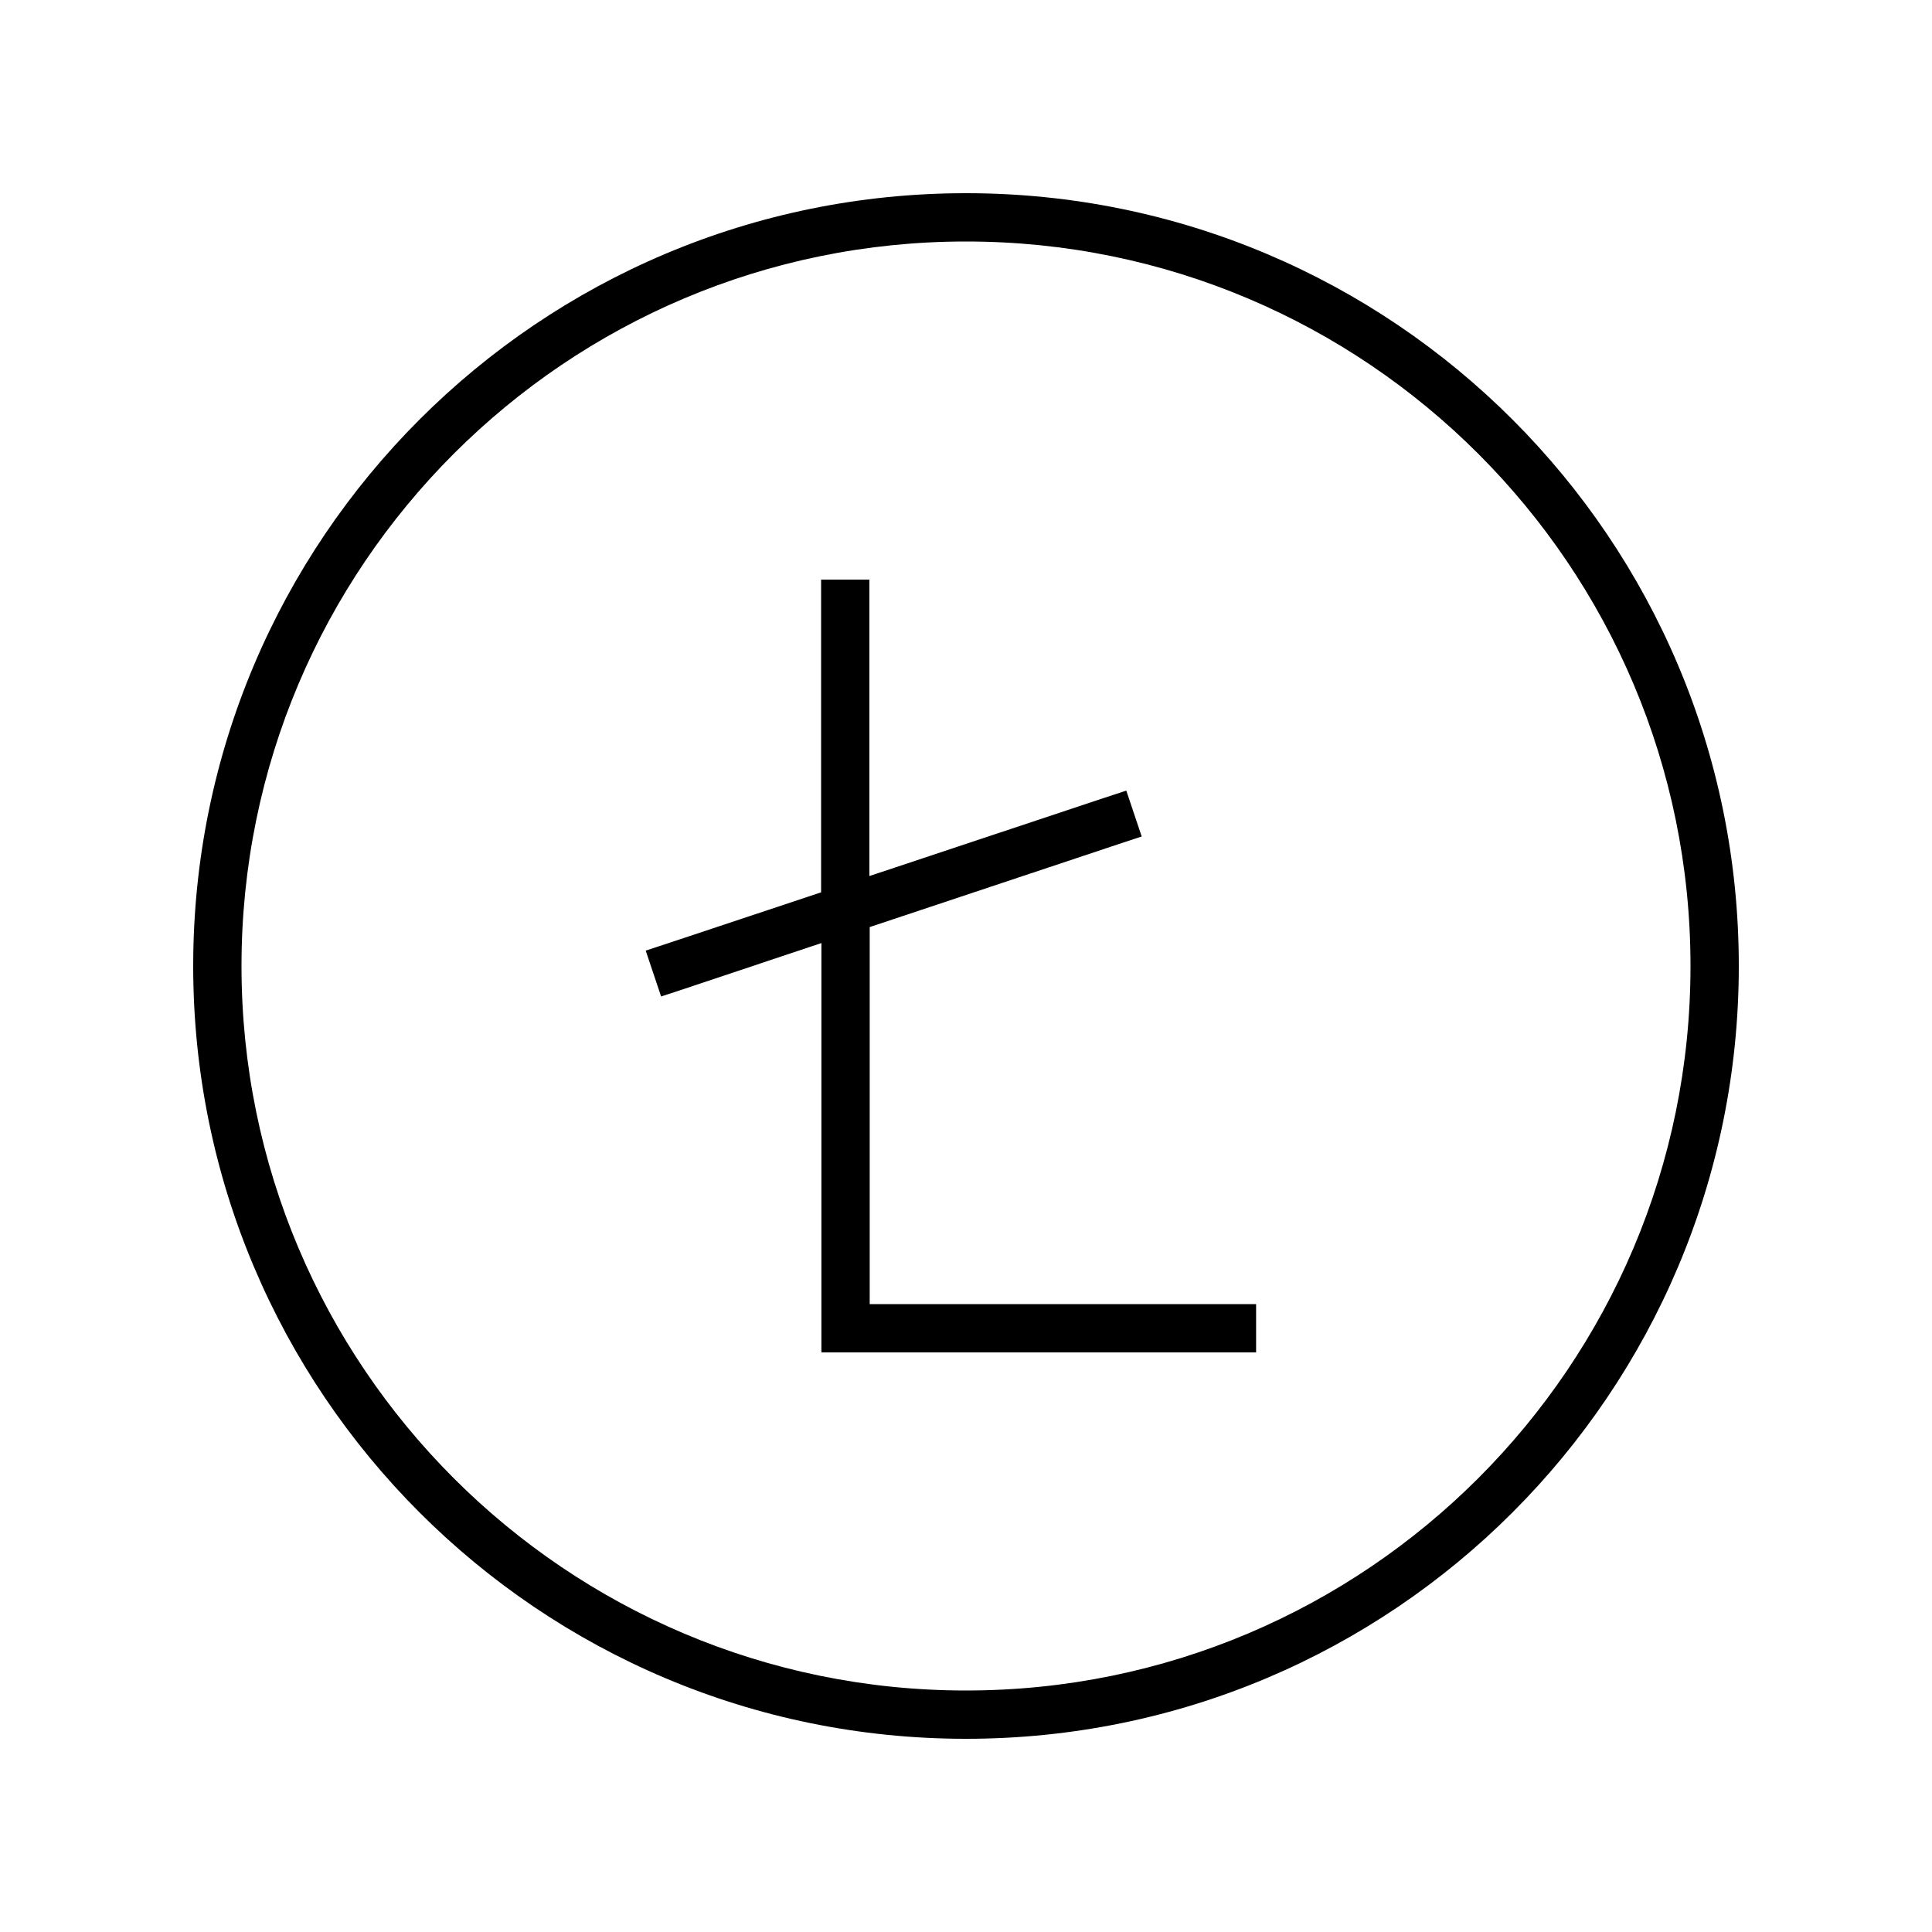
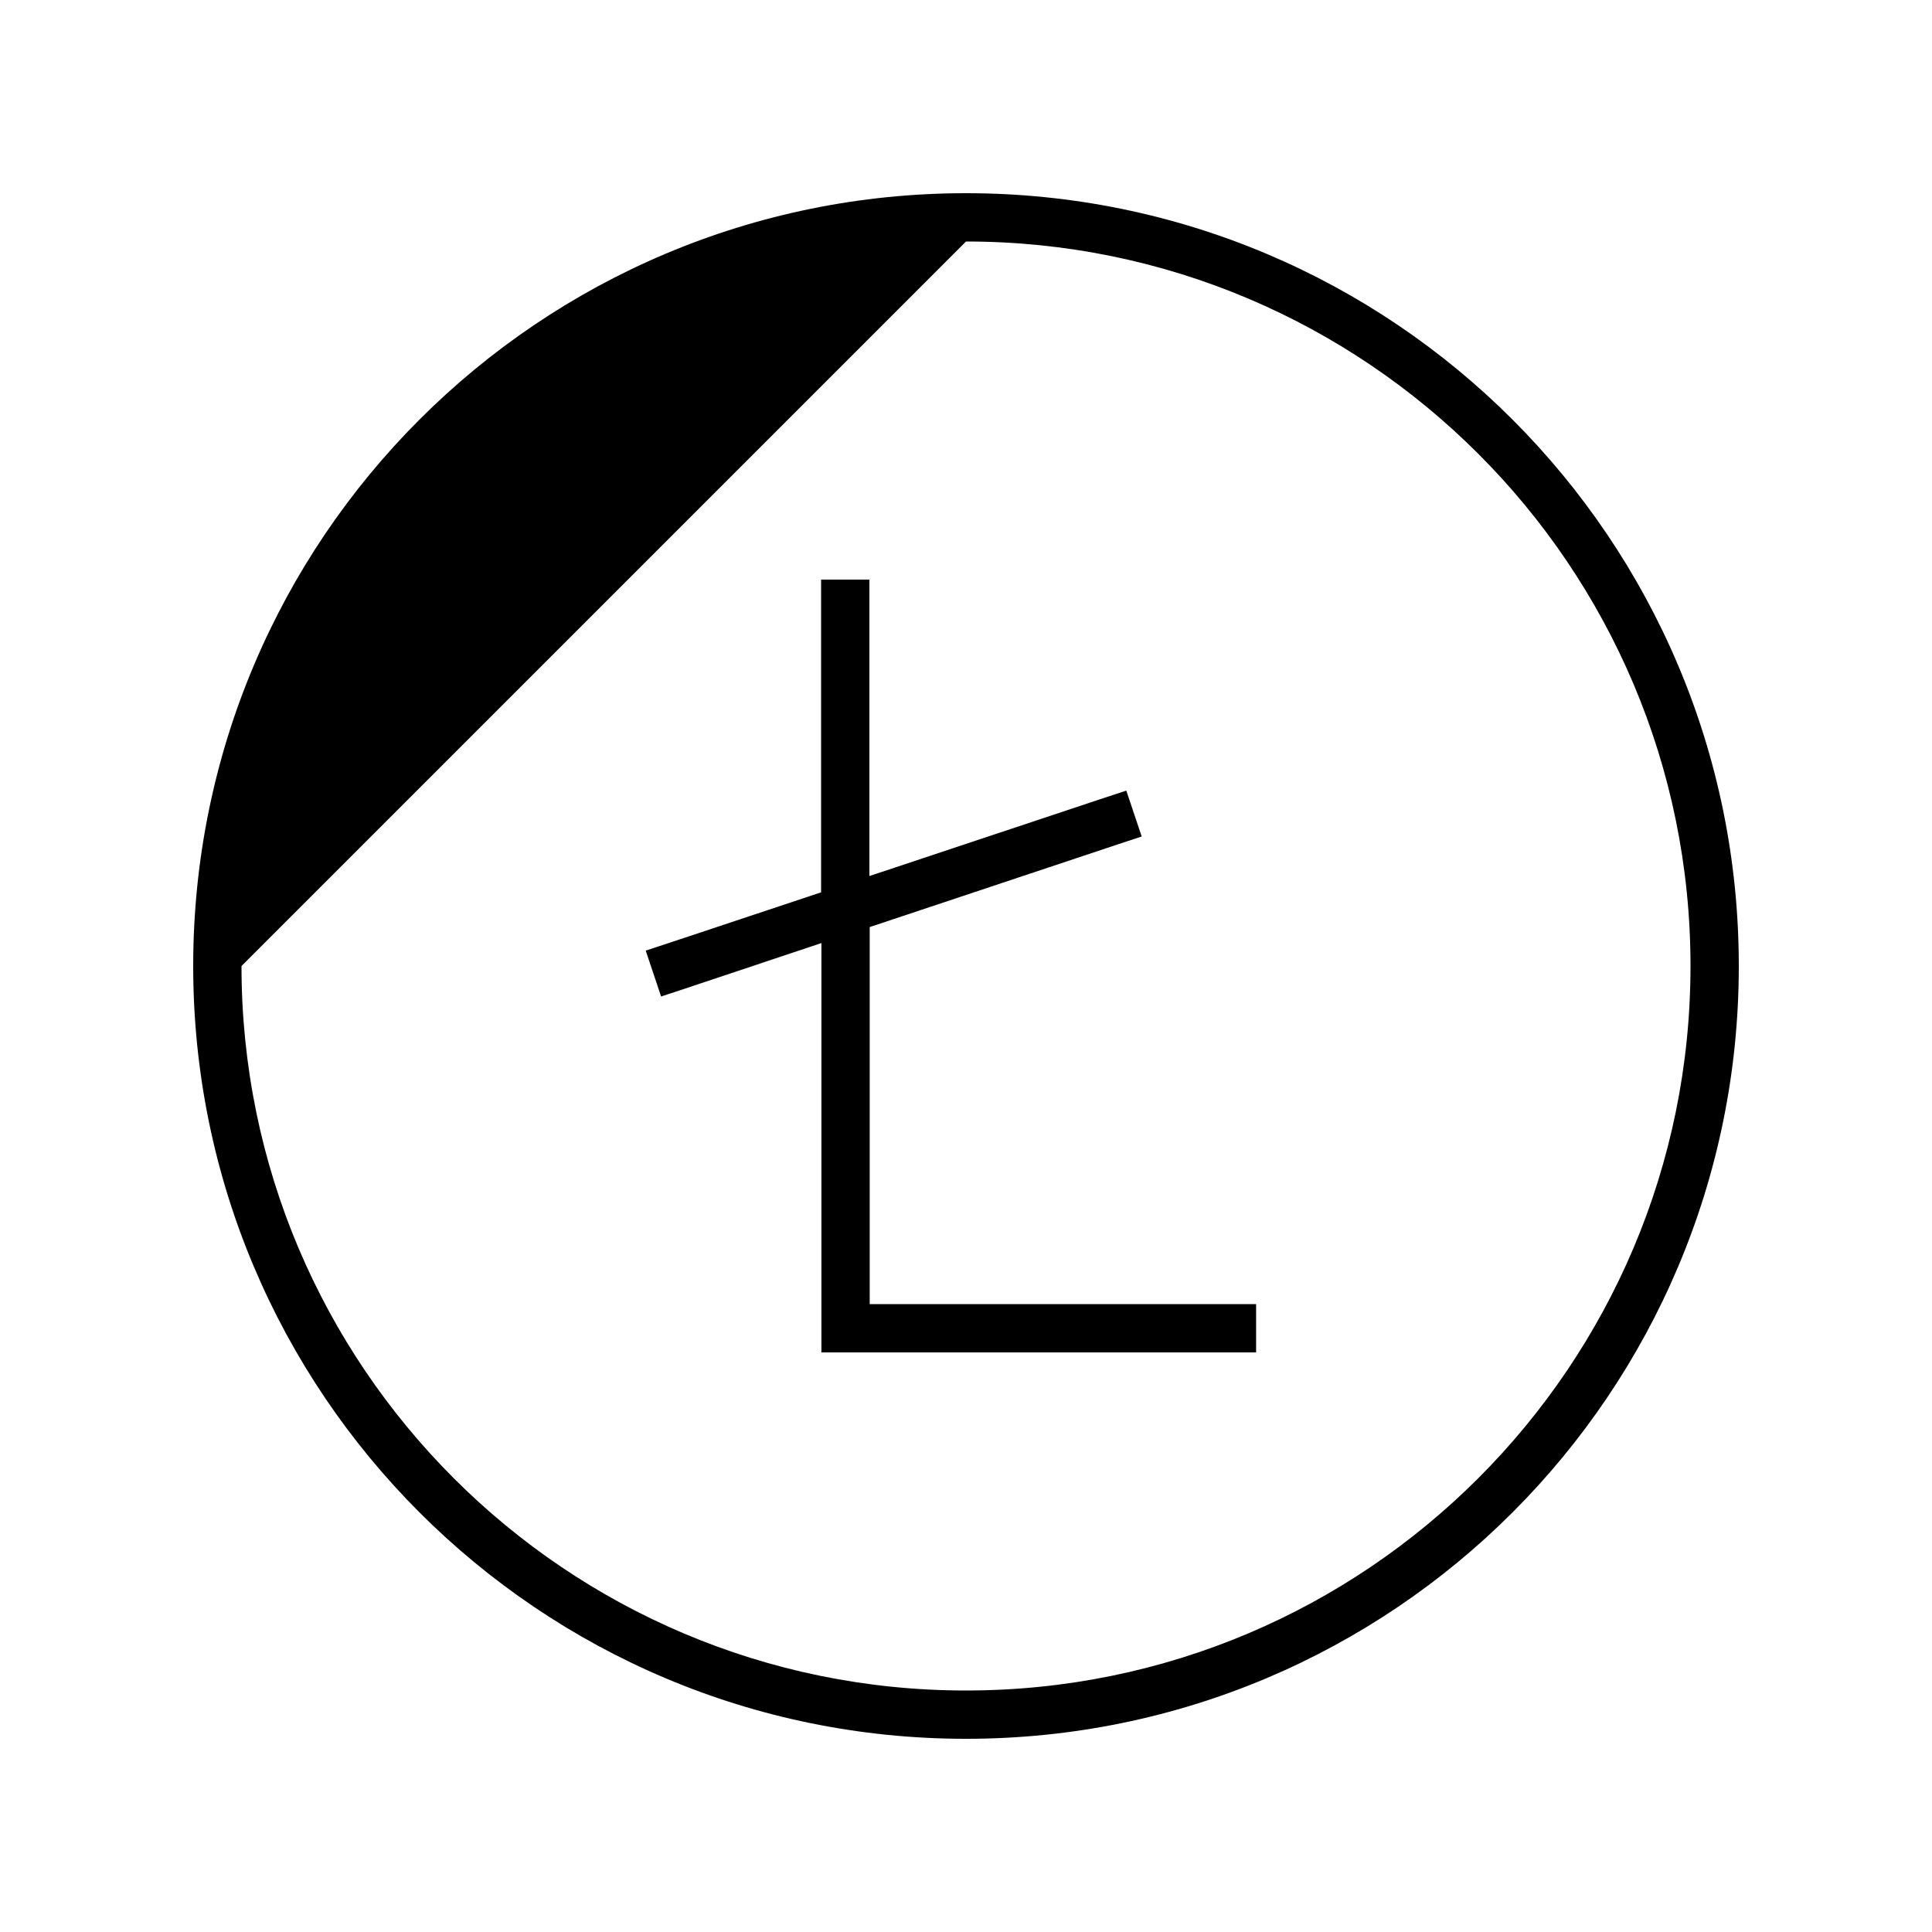
<svg xmlns="http://www.w3.org/2000/svg" viewBox="0 0 640 640">
-   <path fill="currentColor" d="M320 80C452.5 80 560 187.5 560 320C560 452.5 452.5 560 320 560C187.5 560 80 452.5 80 320C80 187.5 187.5 80 320 80zM320 576C461.4 576 576 461.4 576 320C576 178.6 461.4 64 320 64C178.6 64 64 178.6 64 320C64 461.4 178.6 576 320 576zM288 192L272 192L272 200L272 295.6L221.5 312.4L213.9 314.9L219 330.1L226.6 327.6L272.1 312.4L272.1 440L272.1 448L416.1 448L416.1 432L288.1 432L288.1 307.1L370.6 279.6L378.2 277.1L373.1 261.9L365.5 264.4L288 290.2L288 200L288 192z" />
+   <path fill="currentColor" d="M320 80C452.5 80 560 187.5 560 320C560 452.5 452.5 560 320 560C187.5 560 80 452.5 80 320zM320 576C461.4 576 576 461.4 576 320C576 178.6 461.4 64 320 64C178.6 64 64 178.6 64 320C64 461.4 178.6 576 320 576zM288 192L272 192L272 200L272 295.6L221.5 312.4L213.9 314.9L219 330.1L226.6 327.6L272.1 312.4L272.1 440L272.1 448L416.1 448L416.1 432L288.1 432L288.1 307.1L370.6 279.6L378.2 277.1L373.1 261.9L365.5 264.4L288 290.2L288 200L288 192z" />
</svg>